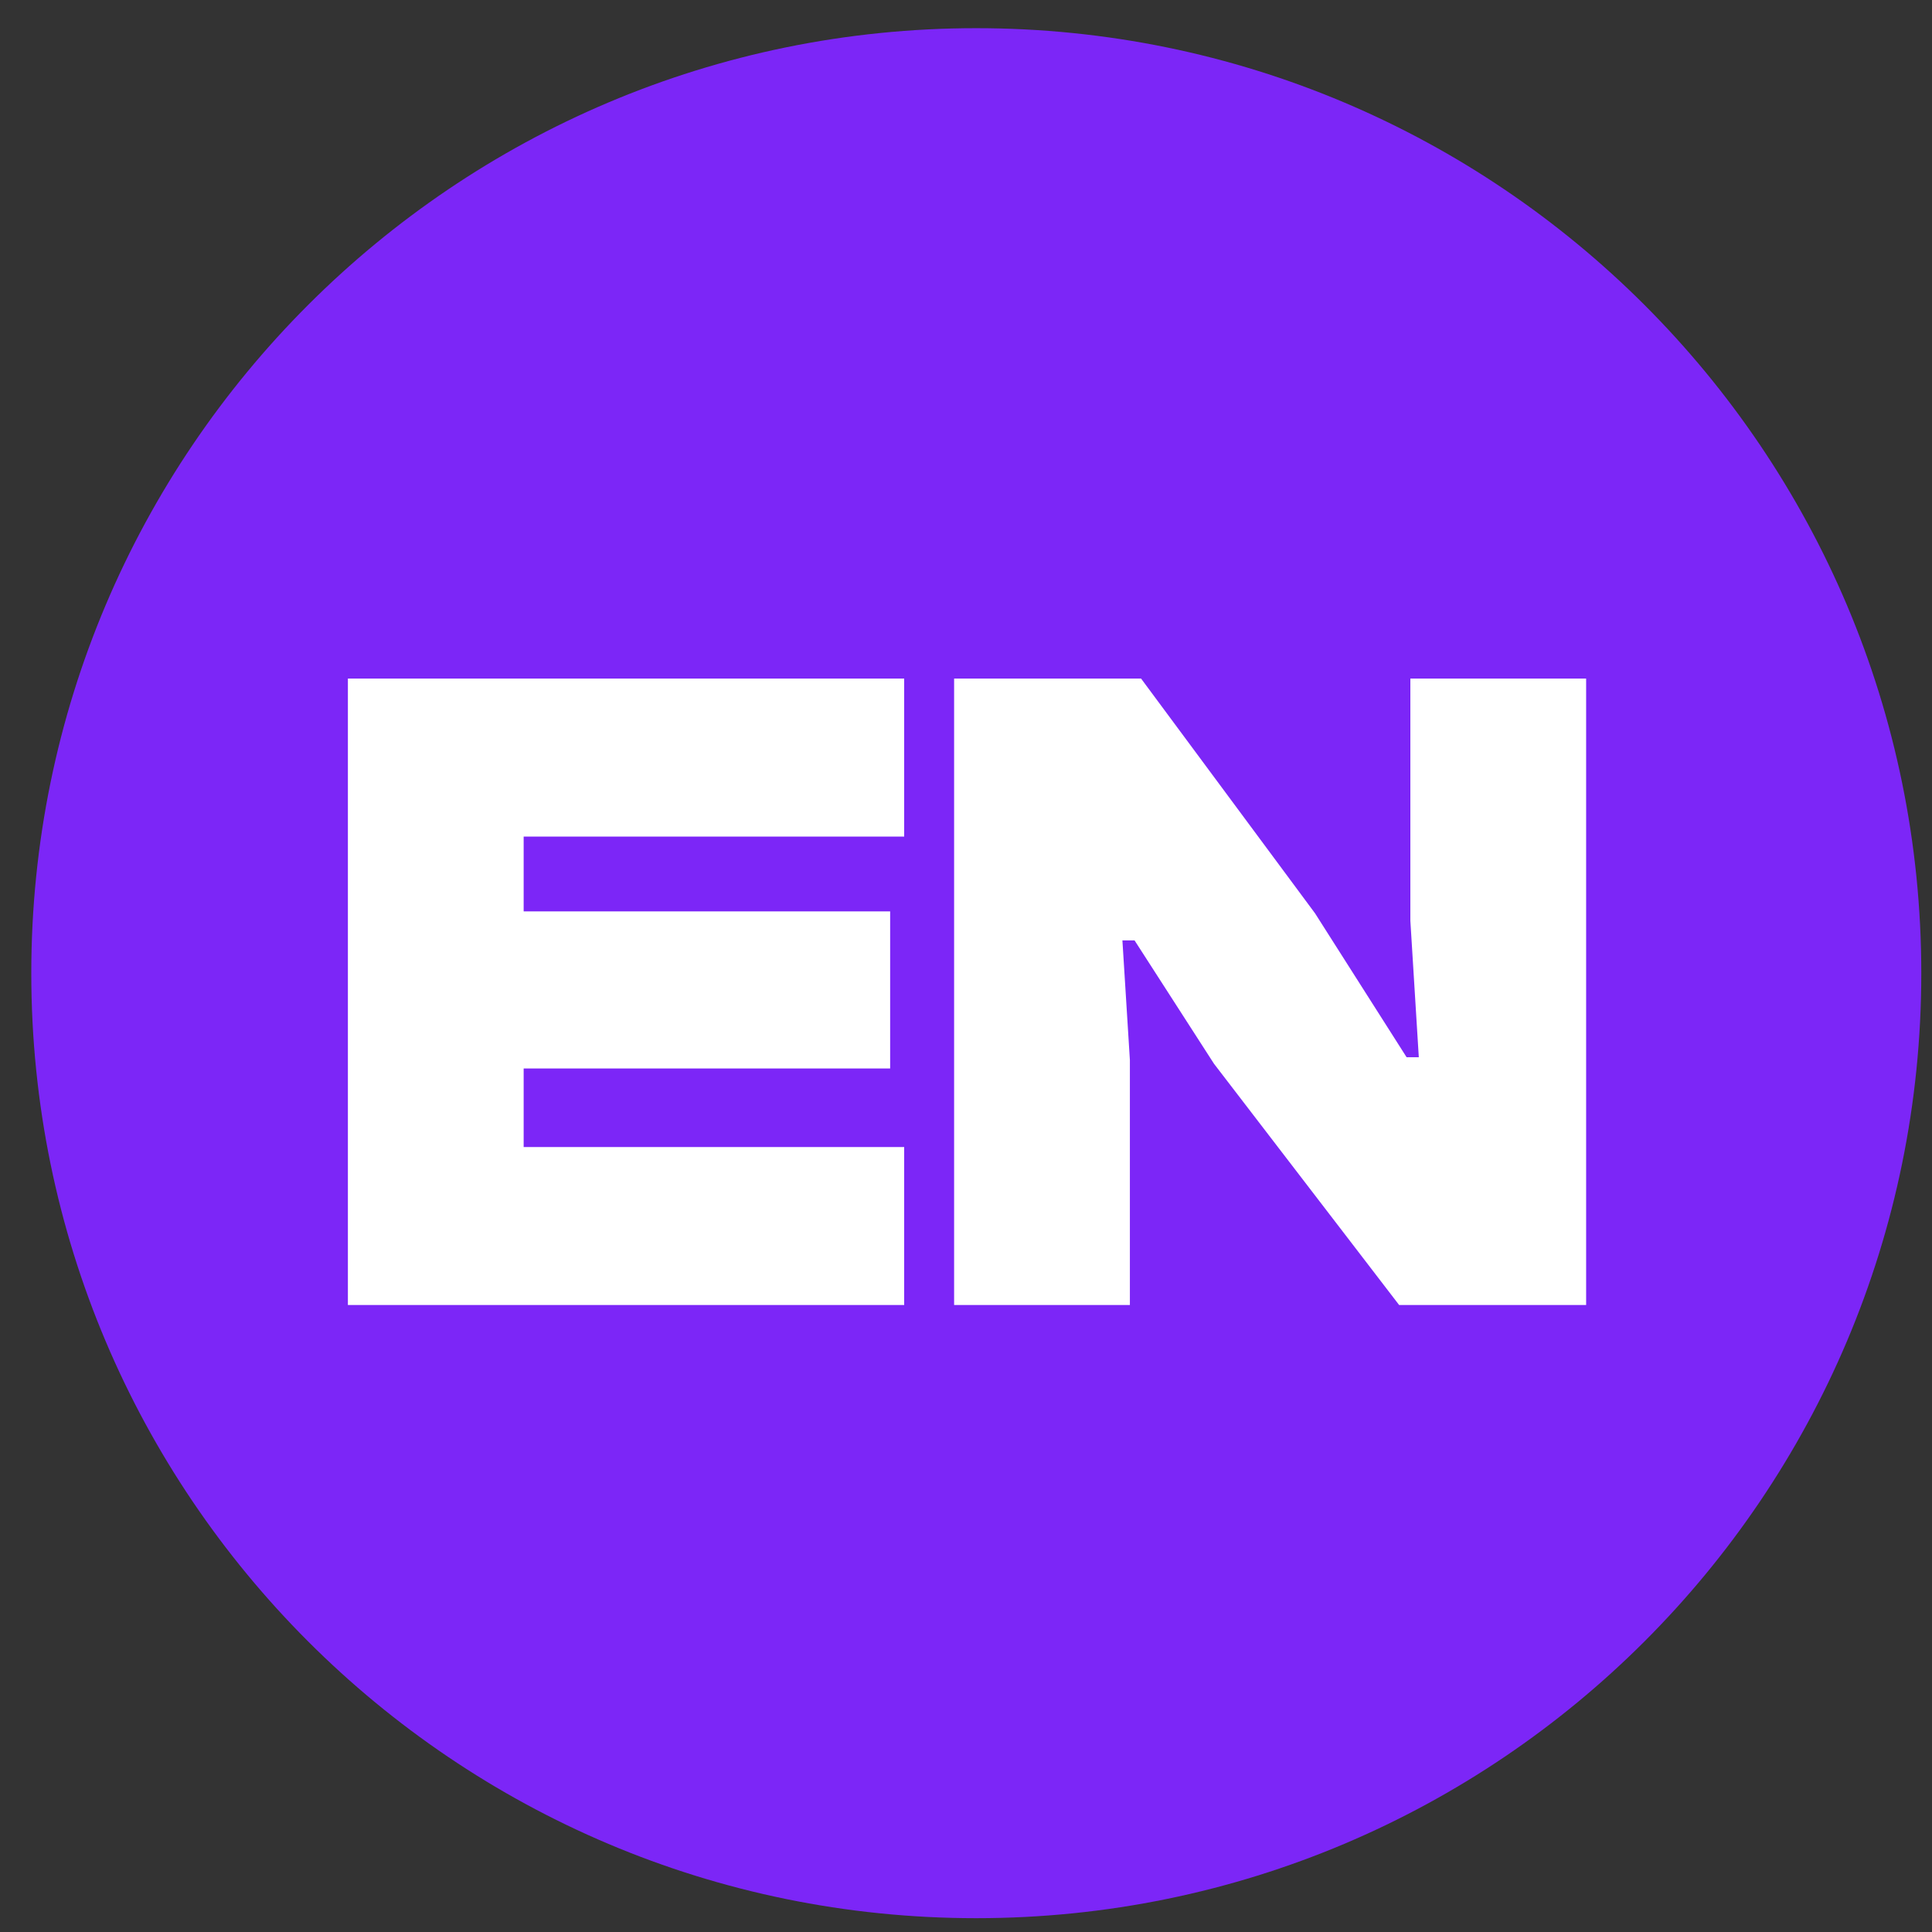
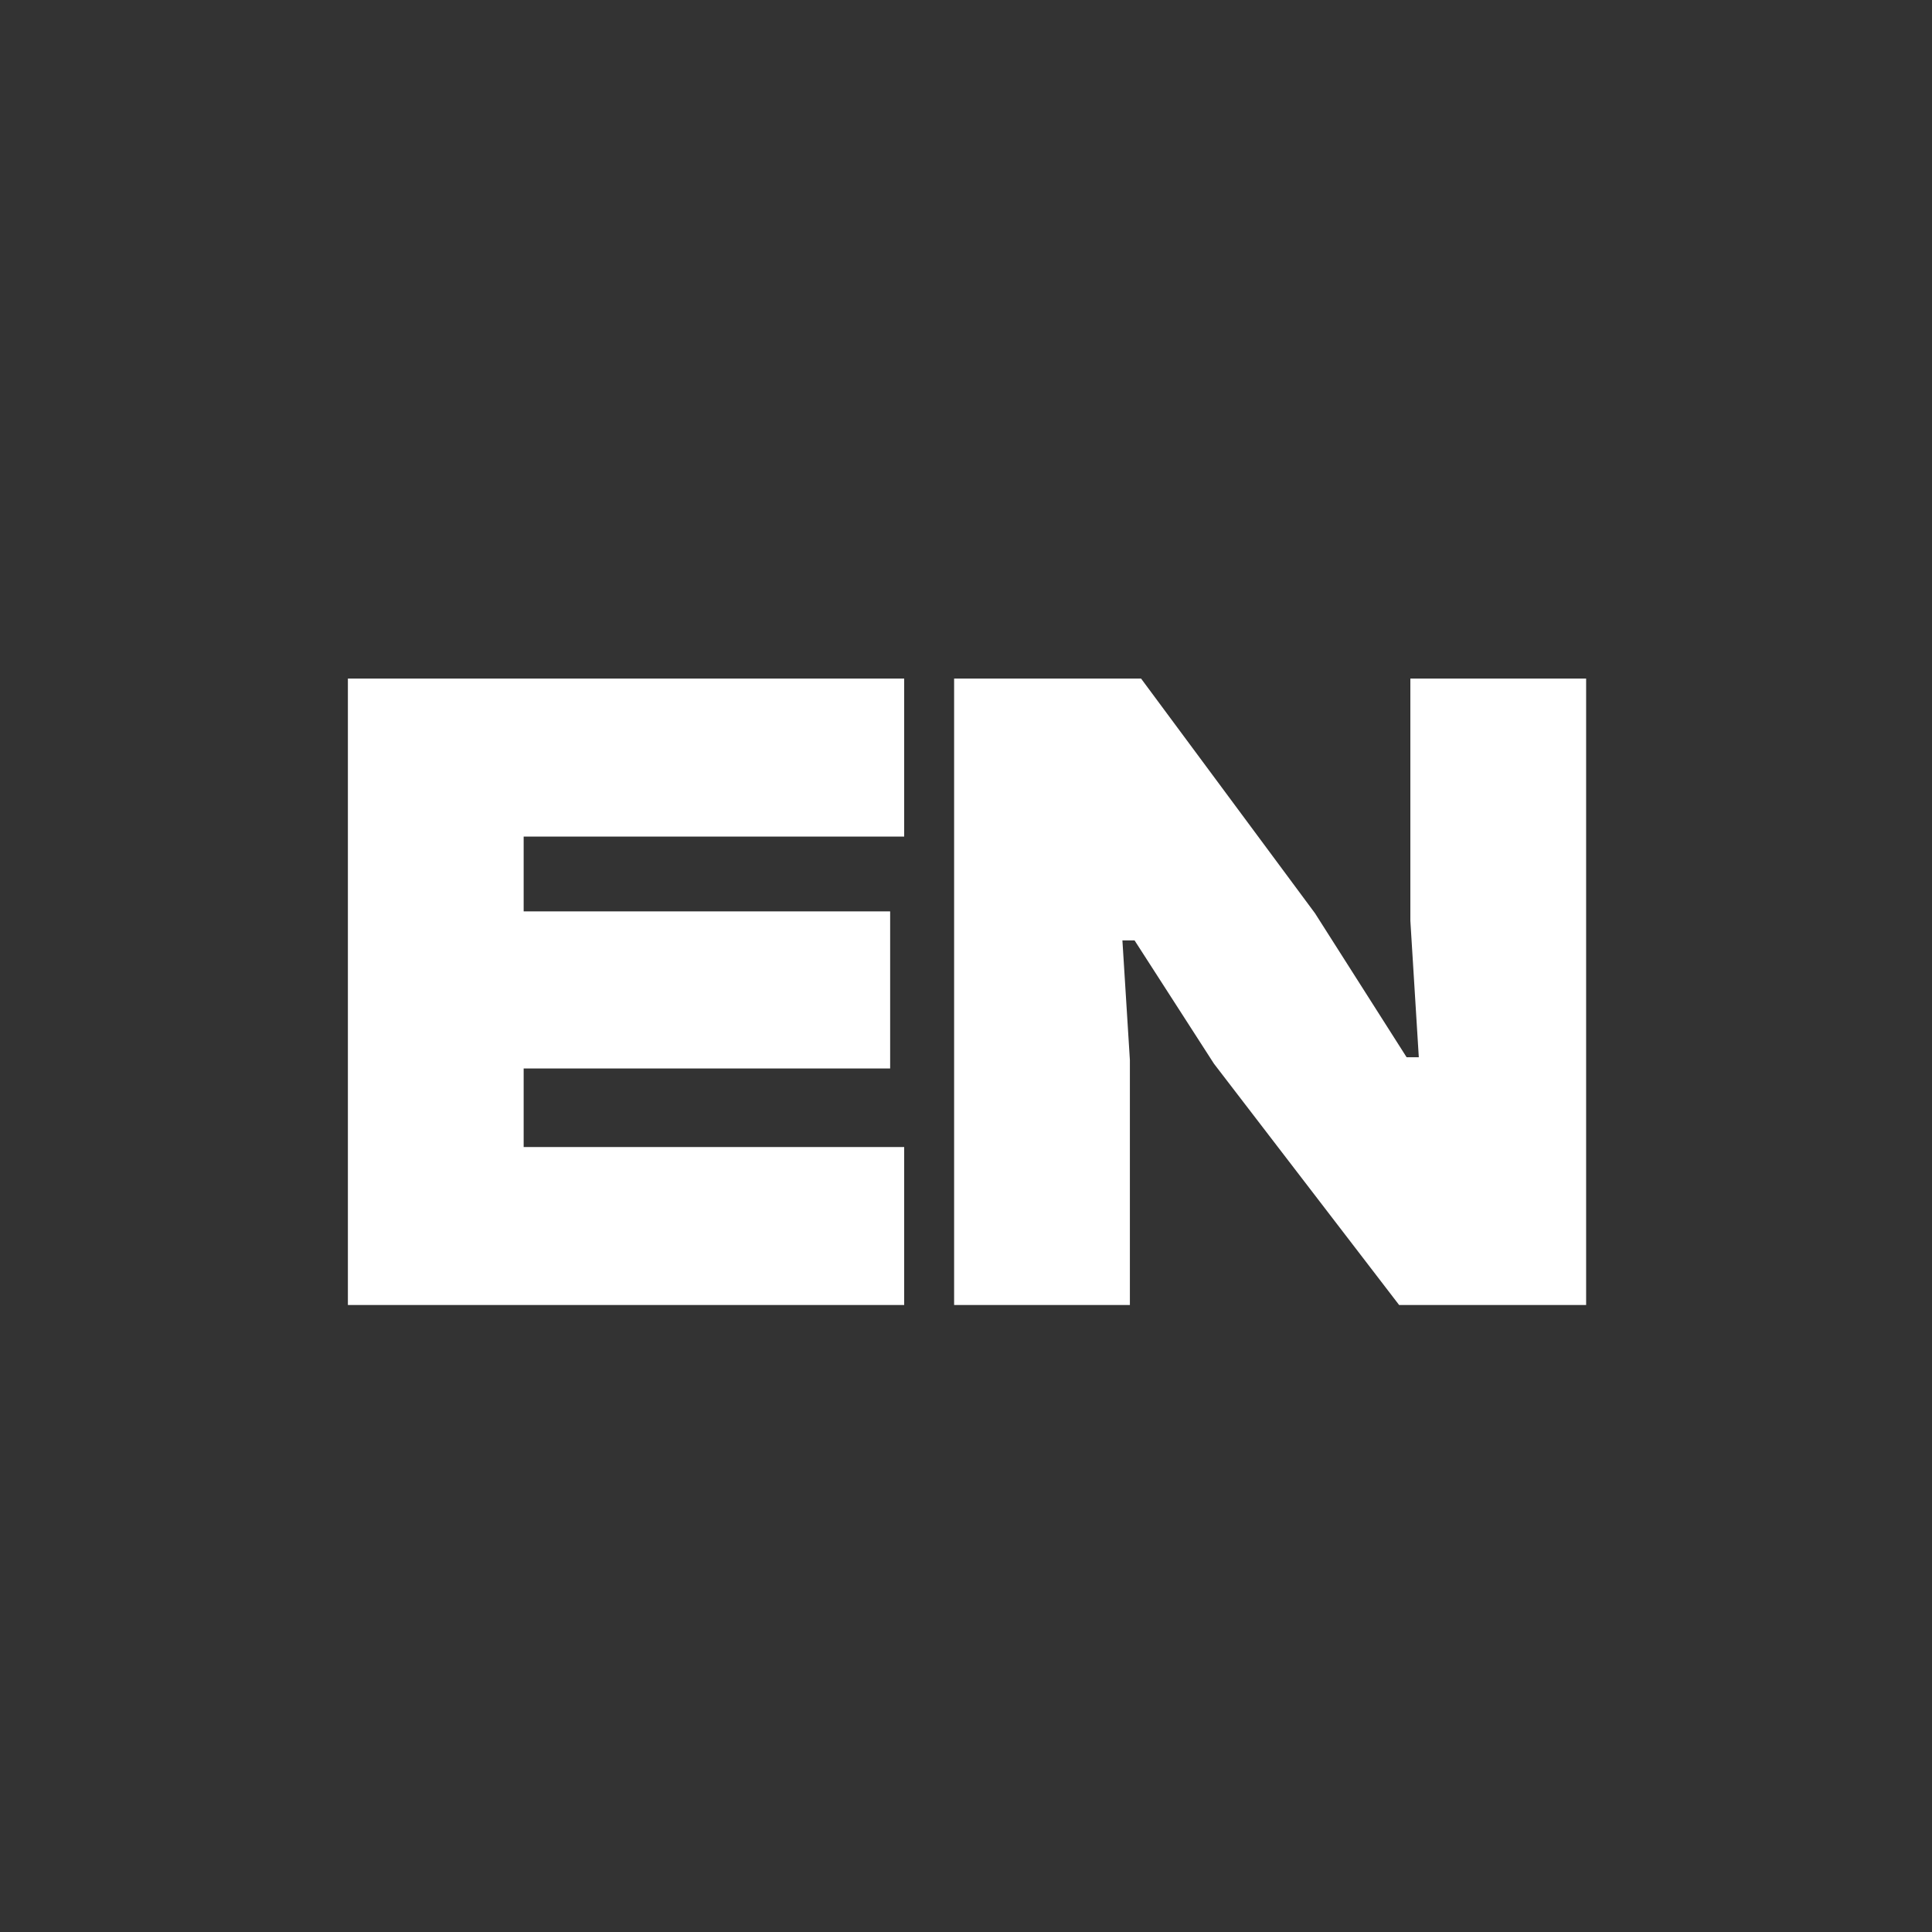
<svg xmlns="http://www.w3.org/2000/svg" width="46" height="46" viewBox="0 0 46 46" fill="none">
  <rect x="0" y="0" width="46" height="46" fill="#333333" stroke="none" />
  <g clip-path="url(#clip0_3_1766)">
-     <path d="M23.245 45.671C35.672 45.671 45.745 35.598 45.745 23.171C45.745 10.745 35.672 0.671 23.245 0.671C10.819 0.671 0.745 10.745 0.745 23.171C0.745 35.598 10.819 45.671 23.245 45.671Z" fill="#7C26F7" />
    <path d="M21.528 31.072H8.283V16.157H21.528V19.919H12.468V21.7H21.194V25.44H12.468V27.31H21.528V31.072ZM26.902 31.072H22.717V16.157H27.169L31.31 21.745L33.491 25.173H33.781L33.58 21.923V16.157H37.765V31.072H33.313L28.905 25.328L27.013 22.39H26.724L26.902 25.239V31.072Z" fill="white" />
  </g>
  <defs>
    <clipPath id="clip0_3_1766">
      <rect width="45" height="45" fill="white" transform="translate(0.745 0.671)" />
    </clipPath>
  </defs>
</svg>